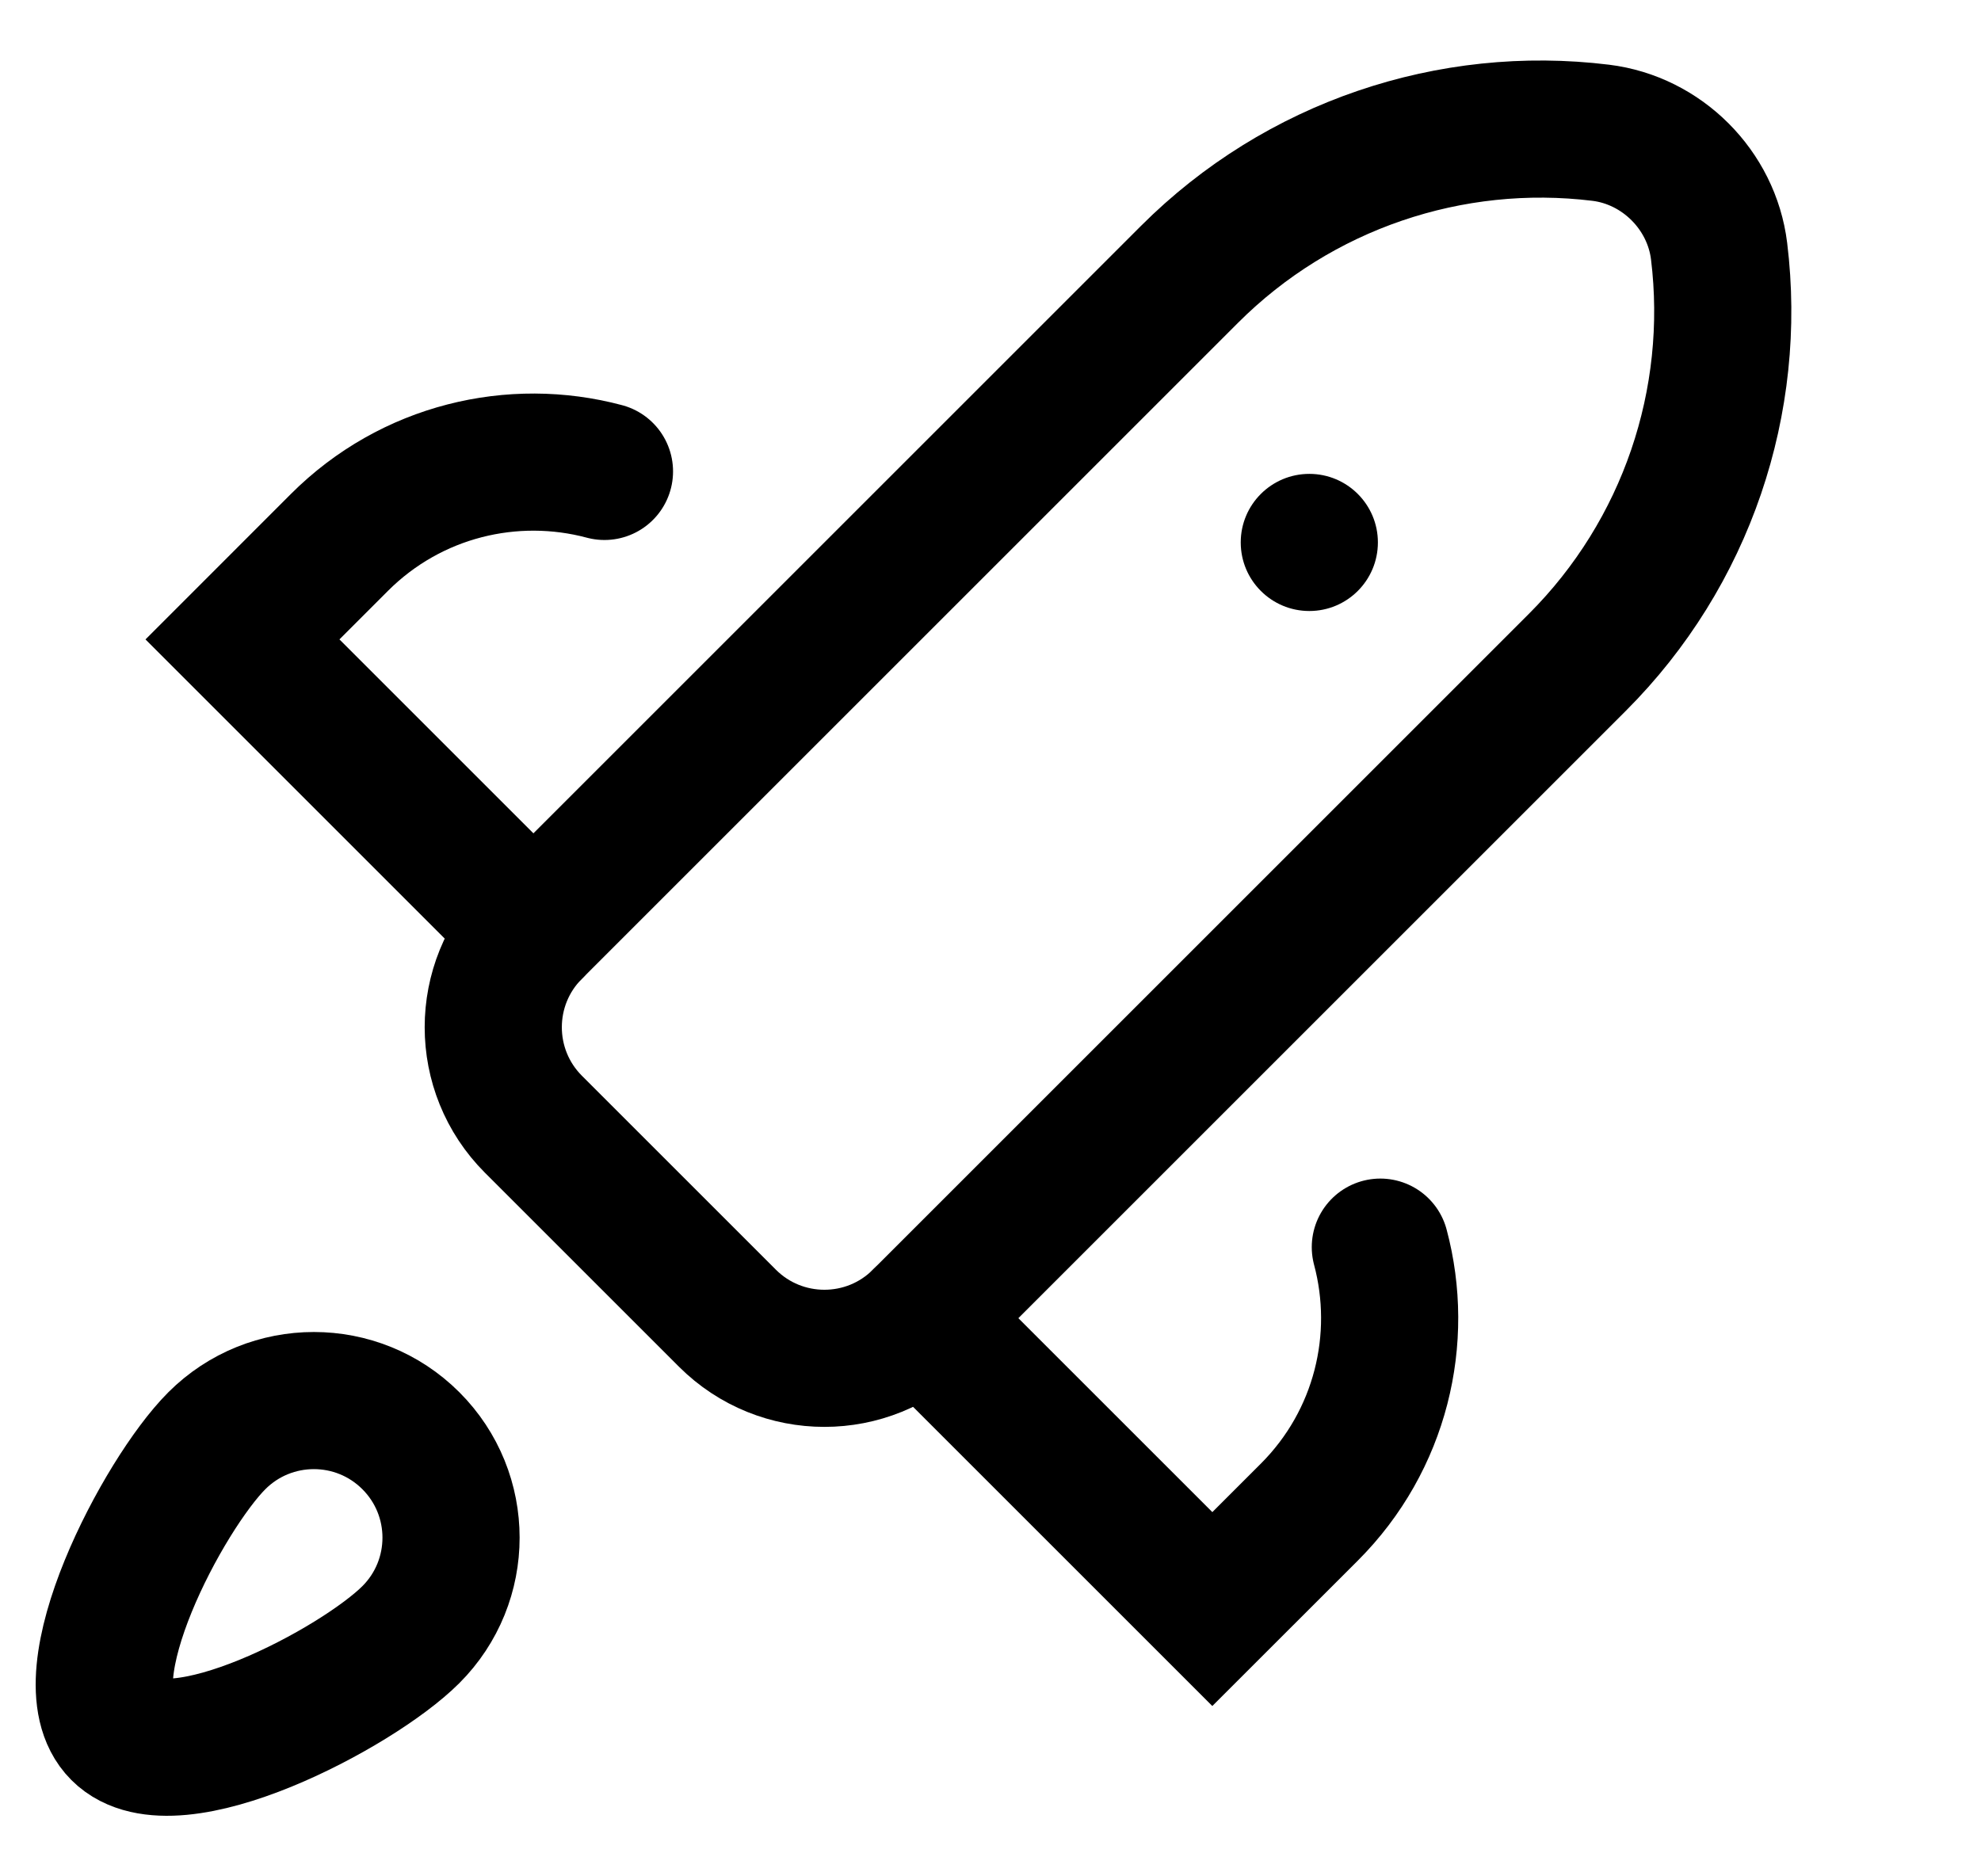
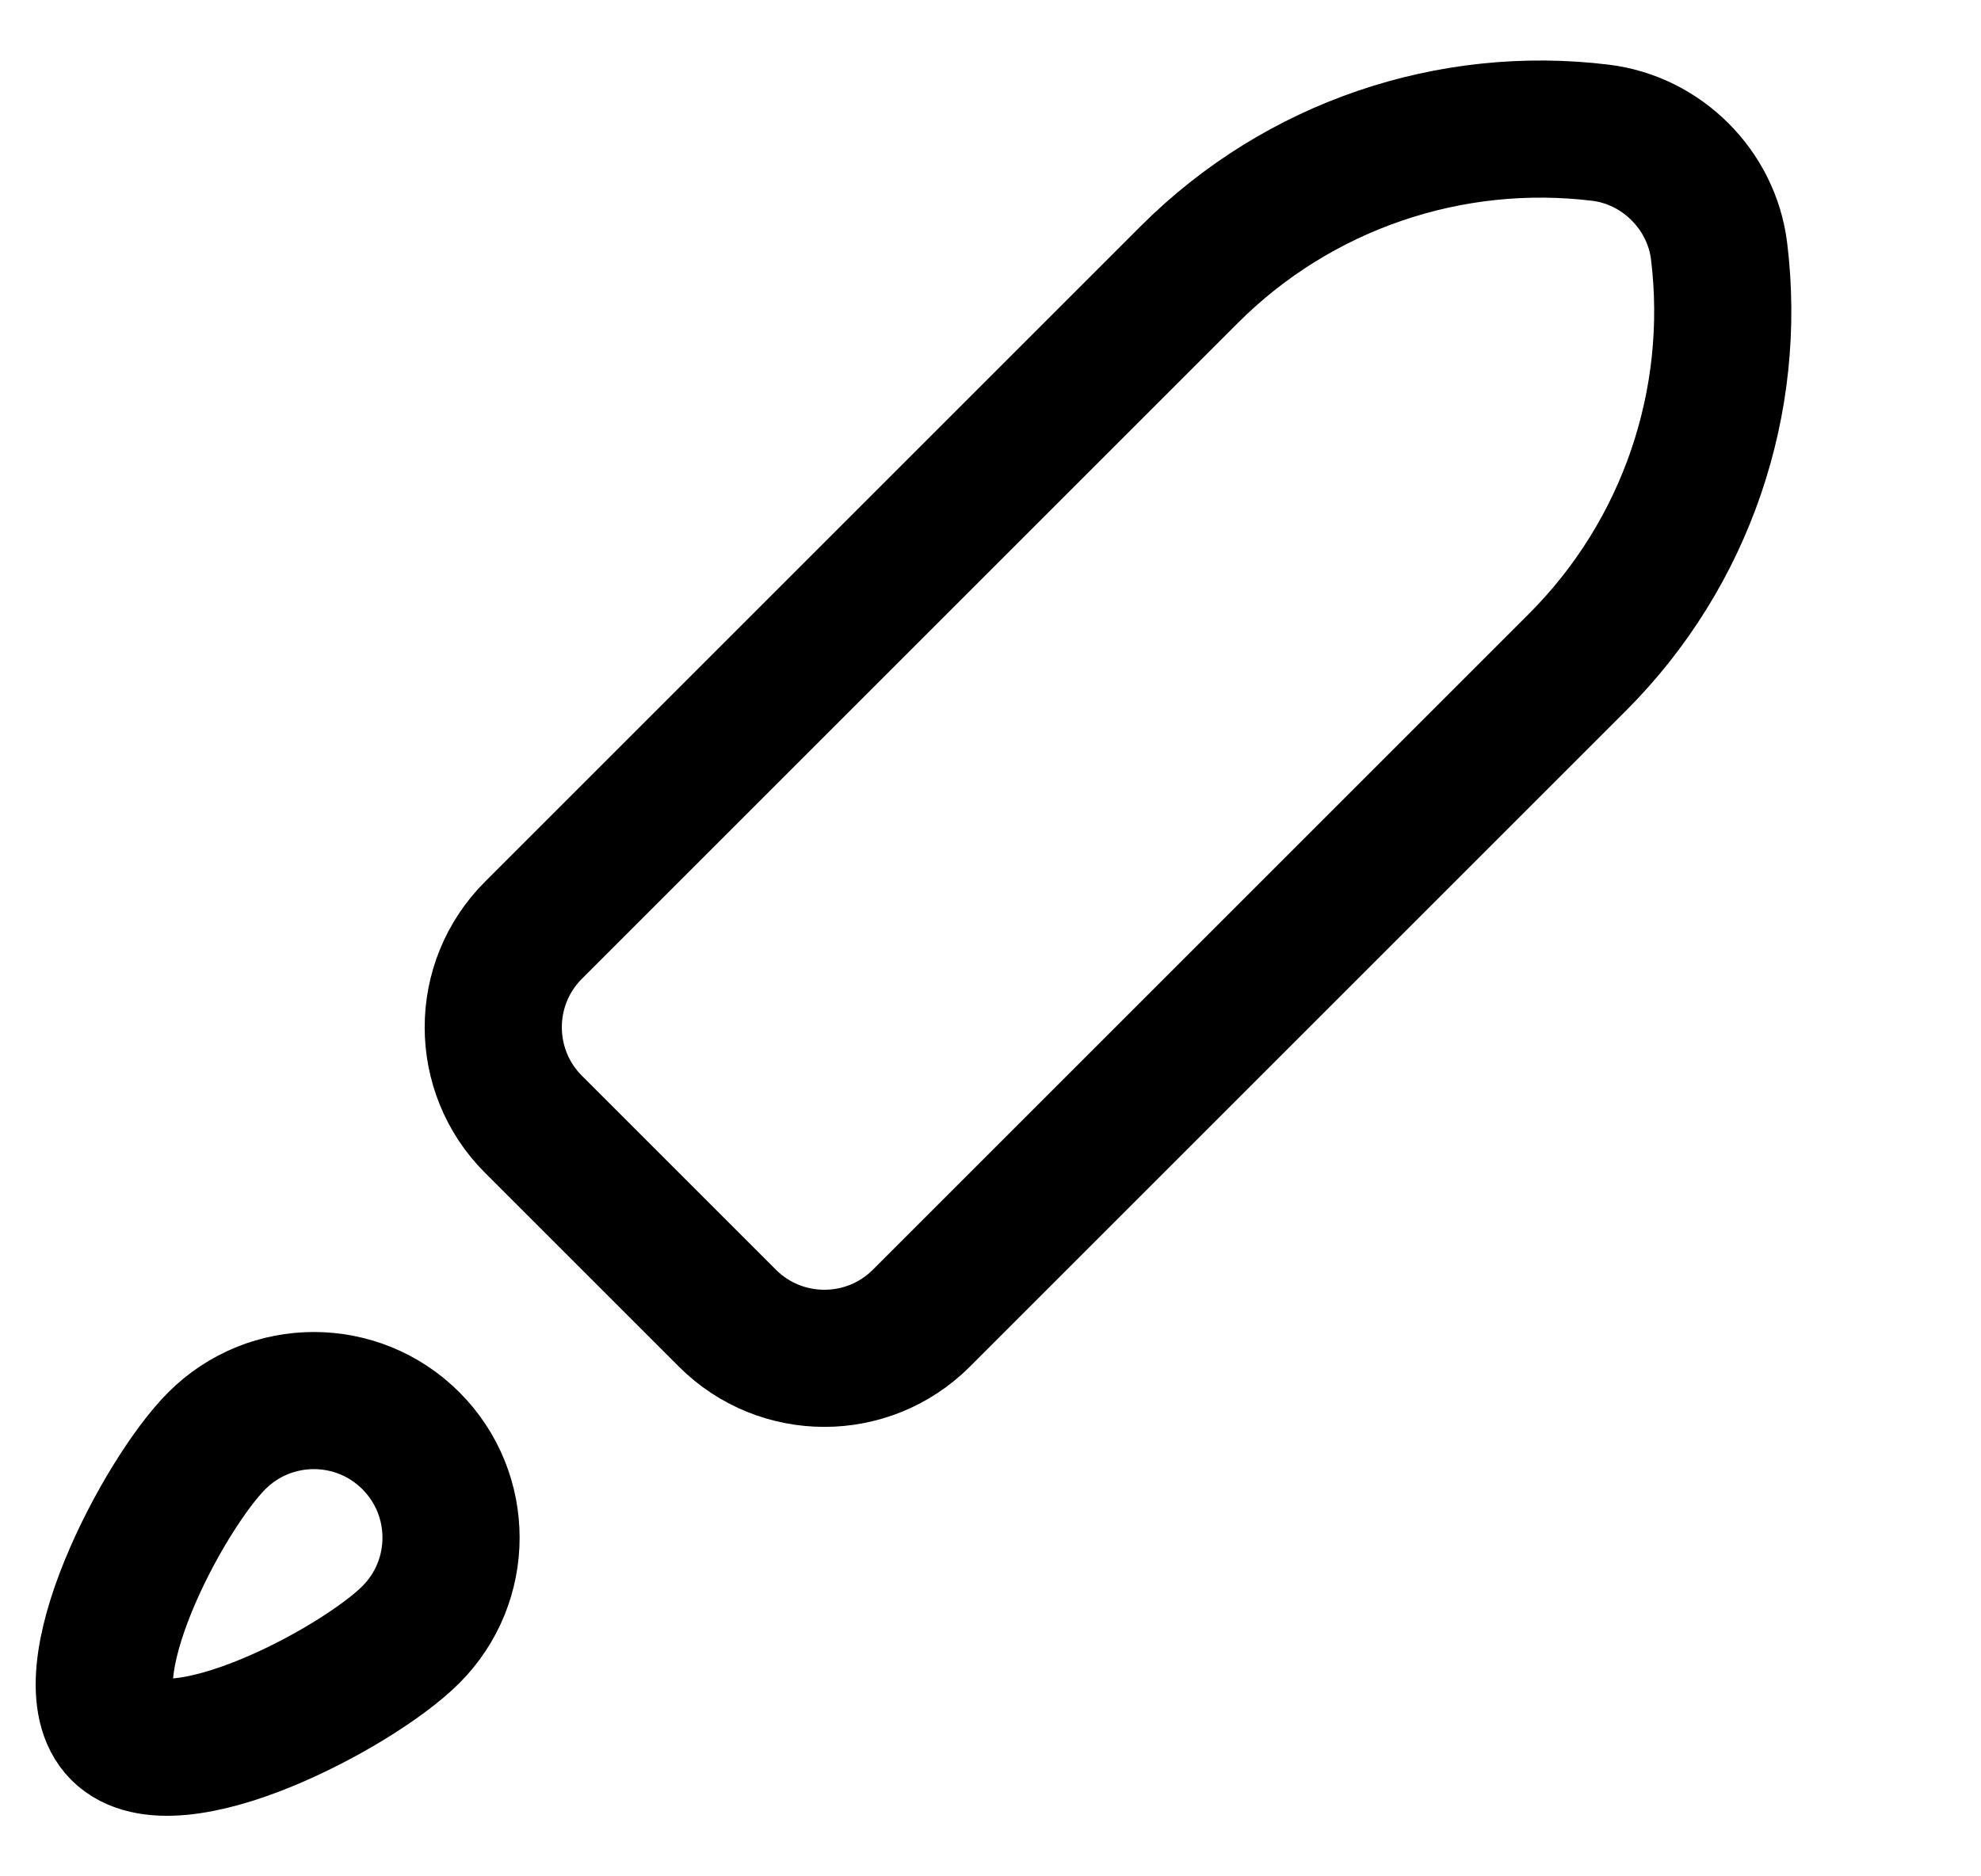
<svg xmlns="http://www.w3.org/2000/svg" fill="none" height="100%" overflow="visible" preserveAspectRatio="none" style="display: block;" viewBox="0 0 38 36" width="100%">
  <g id="Frame 1410122560">
    <g id="Frame 1410122554">
      <g id="Frame 1410122559">
-         <path d="M23.8 10.407C23.8 11.134 24.389 11.723 25.116 11.723C25.842 11.723 26.431 11.134 26.431 10.407C26.431 9.681 25.842 9.092 25.116 9.092C24.389 9.092 23.8 9.681 23.8 10.407Z" fill="black" id="path3003" style="fill:black;fill-opacity:1;" />
        <path d="M32.976 4.819C32.832 3.644 31.879 2.691 30.704 2.547C27.831 2.195 24.911 3.17 22.816 5.265L10.232 17.849C9.205 18.876 9.205 20.542 10.232 21.57L13.953 25.291C14.981 26.318 16.647 26.318 17.674 25.291L30.258 12.707C32.353 10.612 33.328 7.692 32.976 4.819Z" id="path3007" stroke="black" stroke-linecap="round" stroke-width="2.631" style="stroke:black;stroke-opacity:1;" />
        <path d="M7.881 27.642C8.909 28.669 8.909 30.335 7.881 31.363C6.854 32.39 3.327 34.251 2.3 33.223C1.272 32.196 3.133 28.669 4.16 27.642C5.188 26.615 6.854 26.615 7.881 27.642Z" id="path3011" stroke="black" stroke-linecap="round" stroke-width="2.631" style="stroke:black;stroke-opacity:1;" />
-         <path d="M26.478 23.928C26.947 25.683 26.493 27.634 25.116 29.012L23.255 30.872L17.674 25.291" id="path3015" stroke="black" stroke-linecap="round" stroke-width="2.631" style="stroke:black;stroke-opacity:1;" />
-         <path d="M10.232 17.849L4.651 12.268L6.511 10.407C7.889 9.03 9.839 8.576 11.595 9.045" id="path3019" stroke="black" stroke-linecap="round" stroke-width="2.631" style="stroke:black;stroke-opacity:1;" />
      </g>
    </g>
  </g>
</svg>